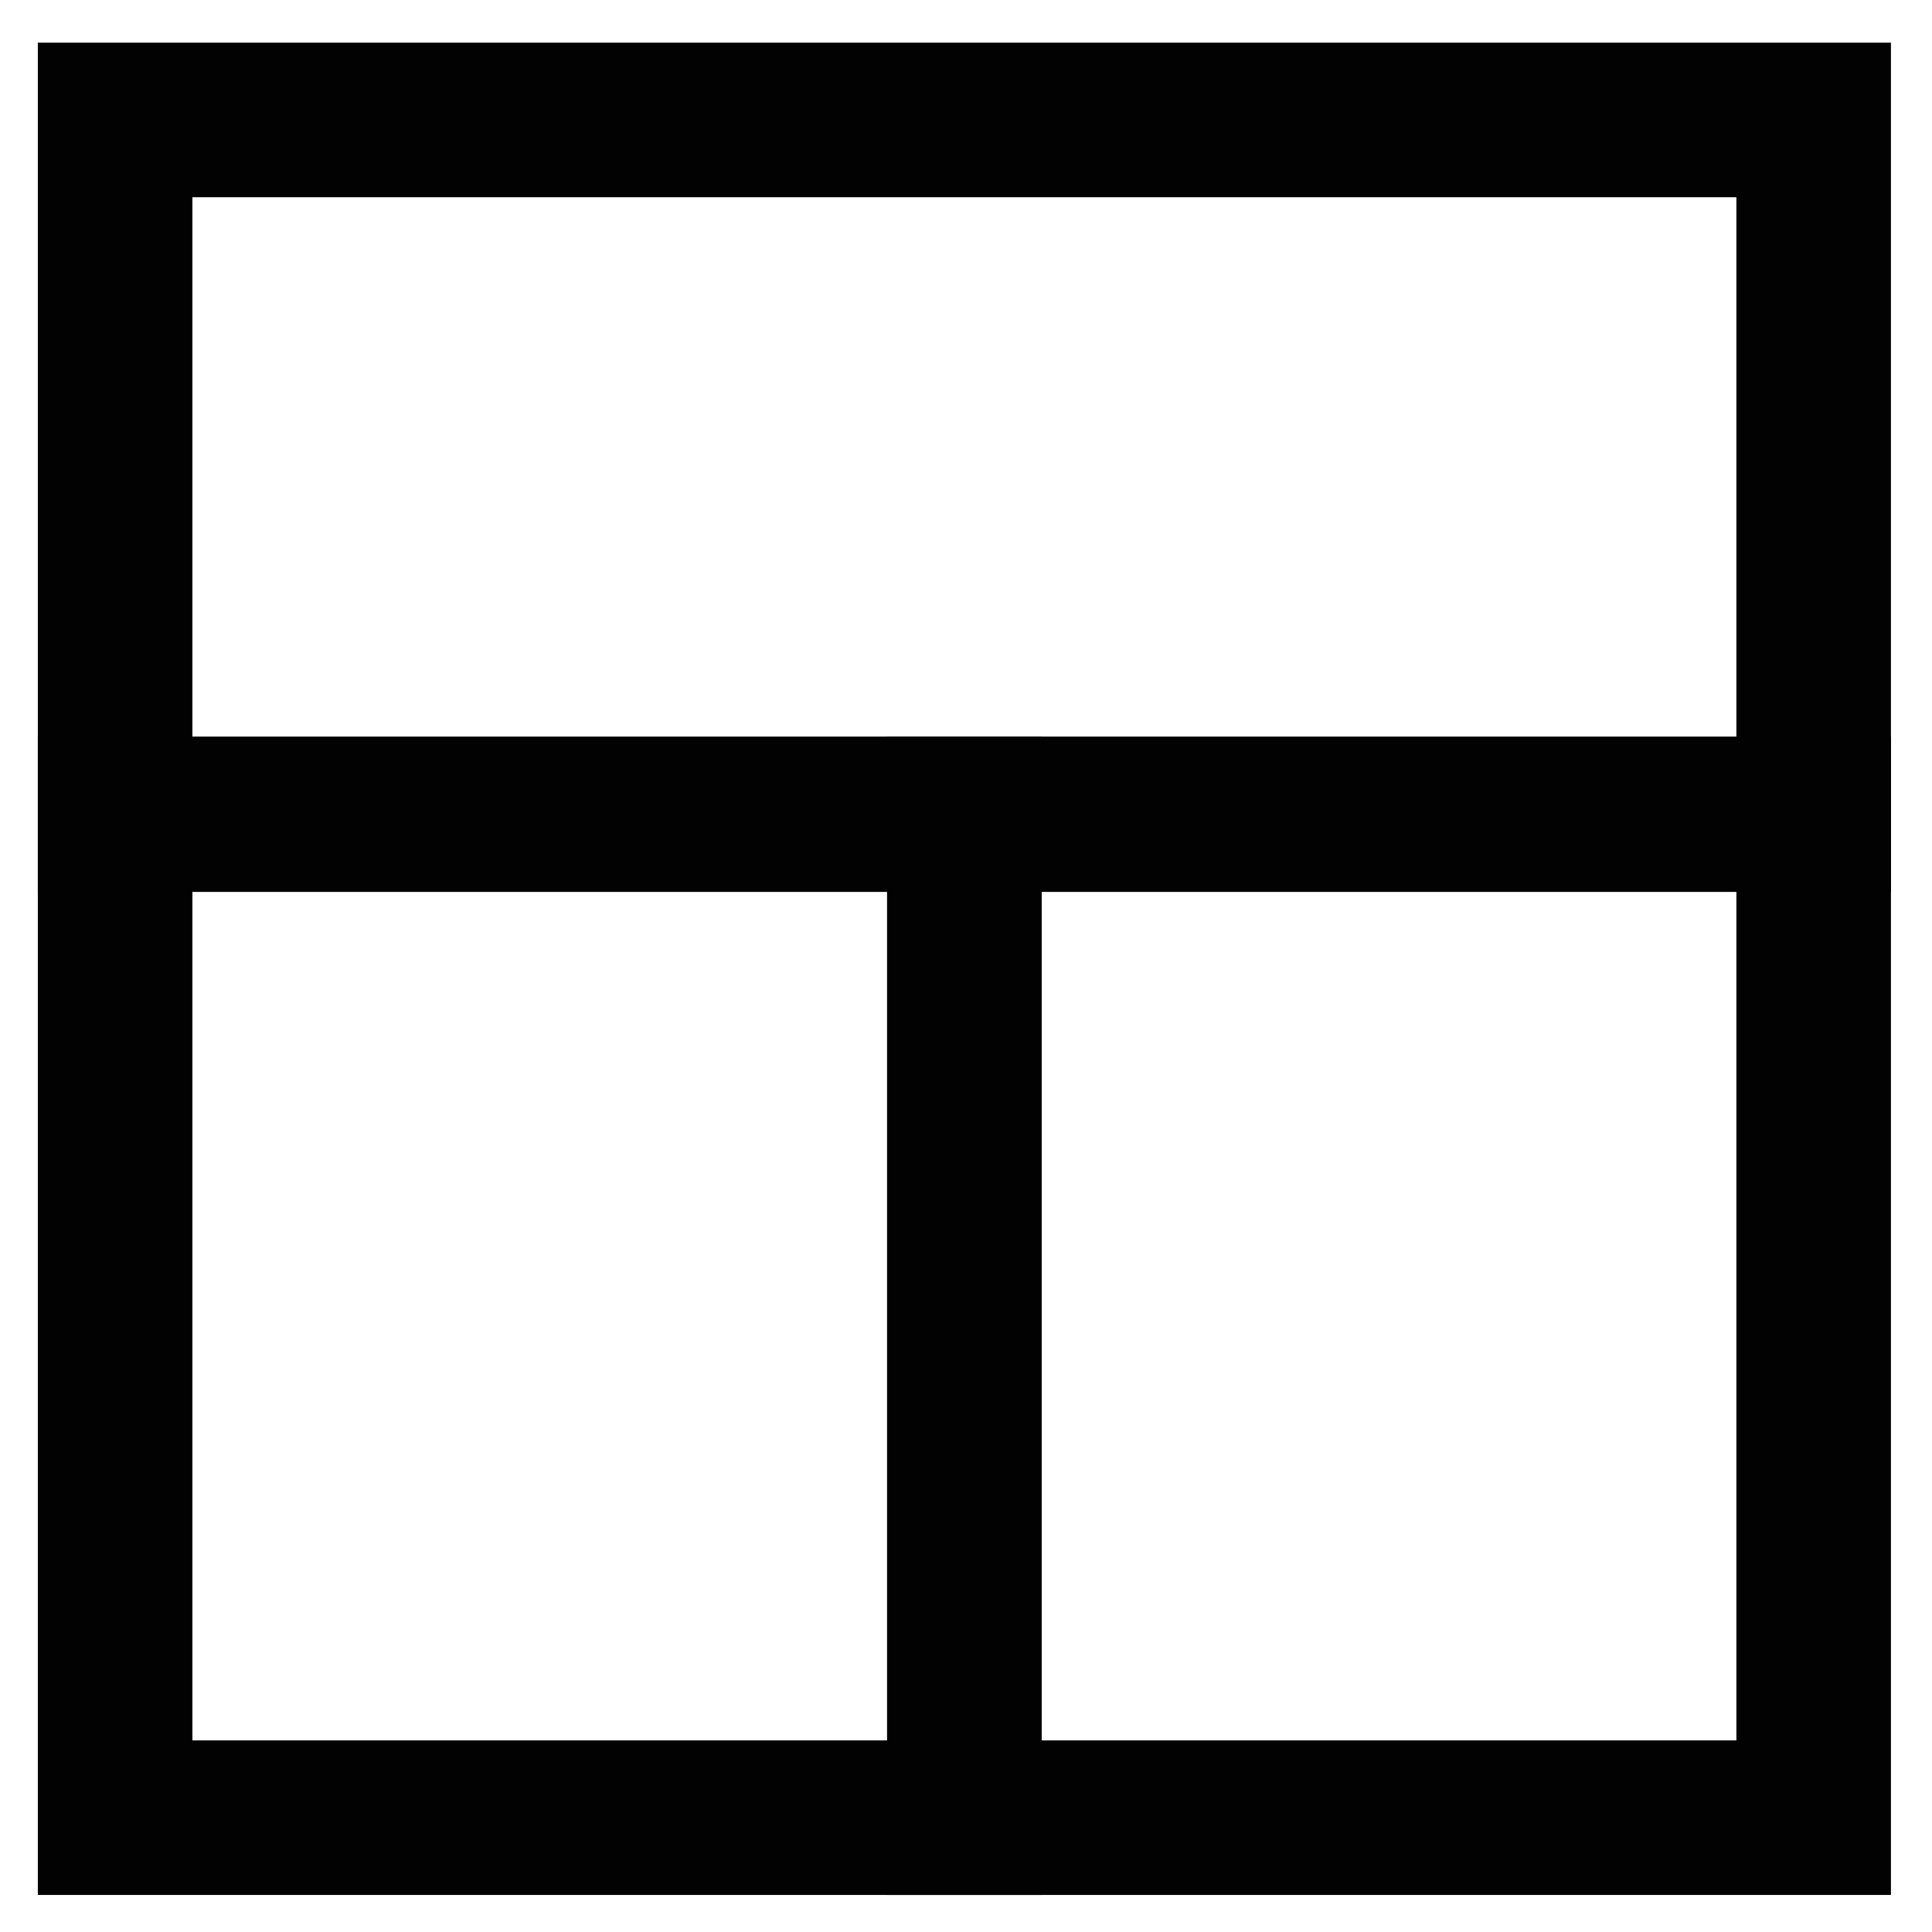
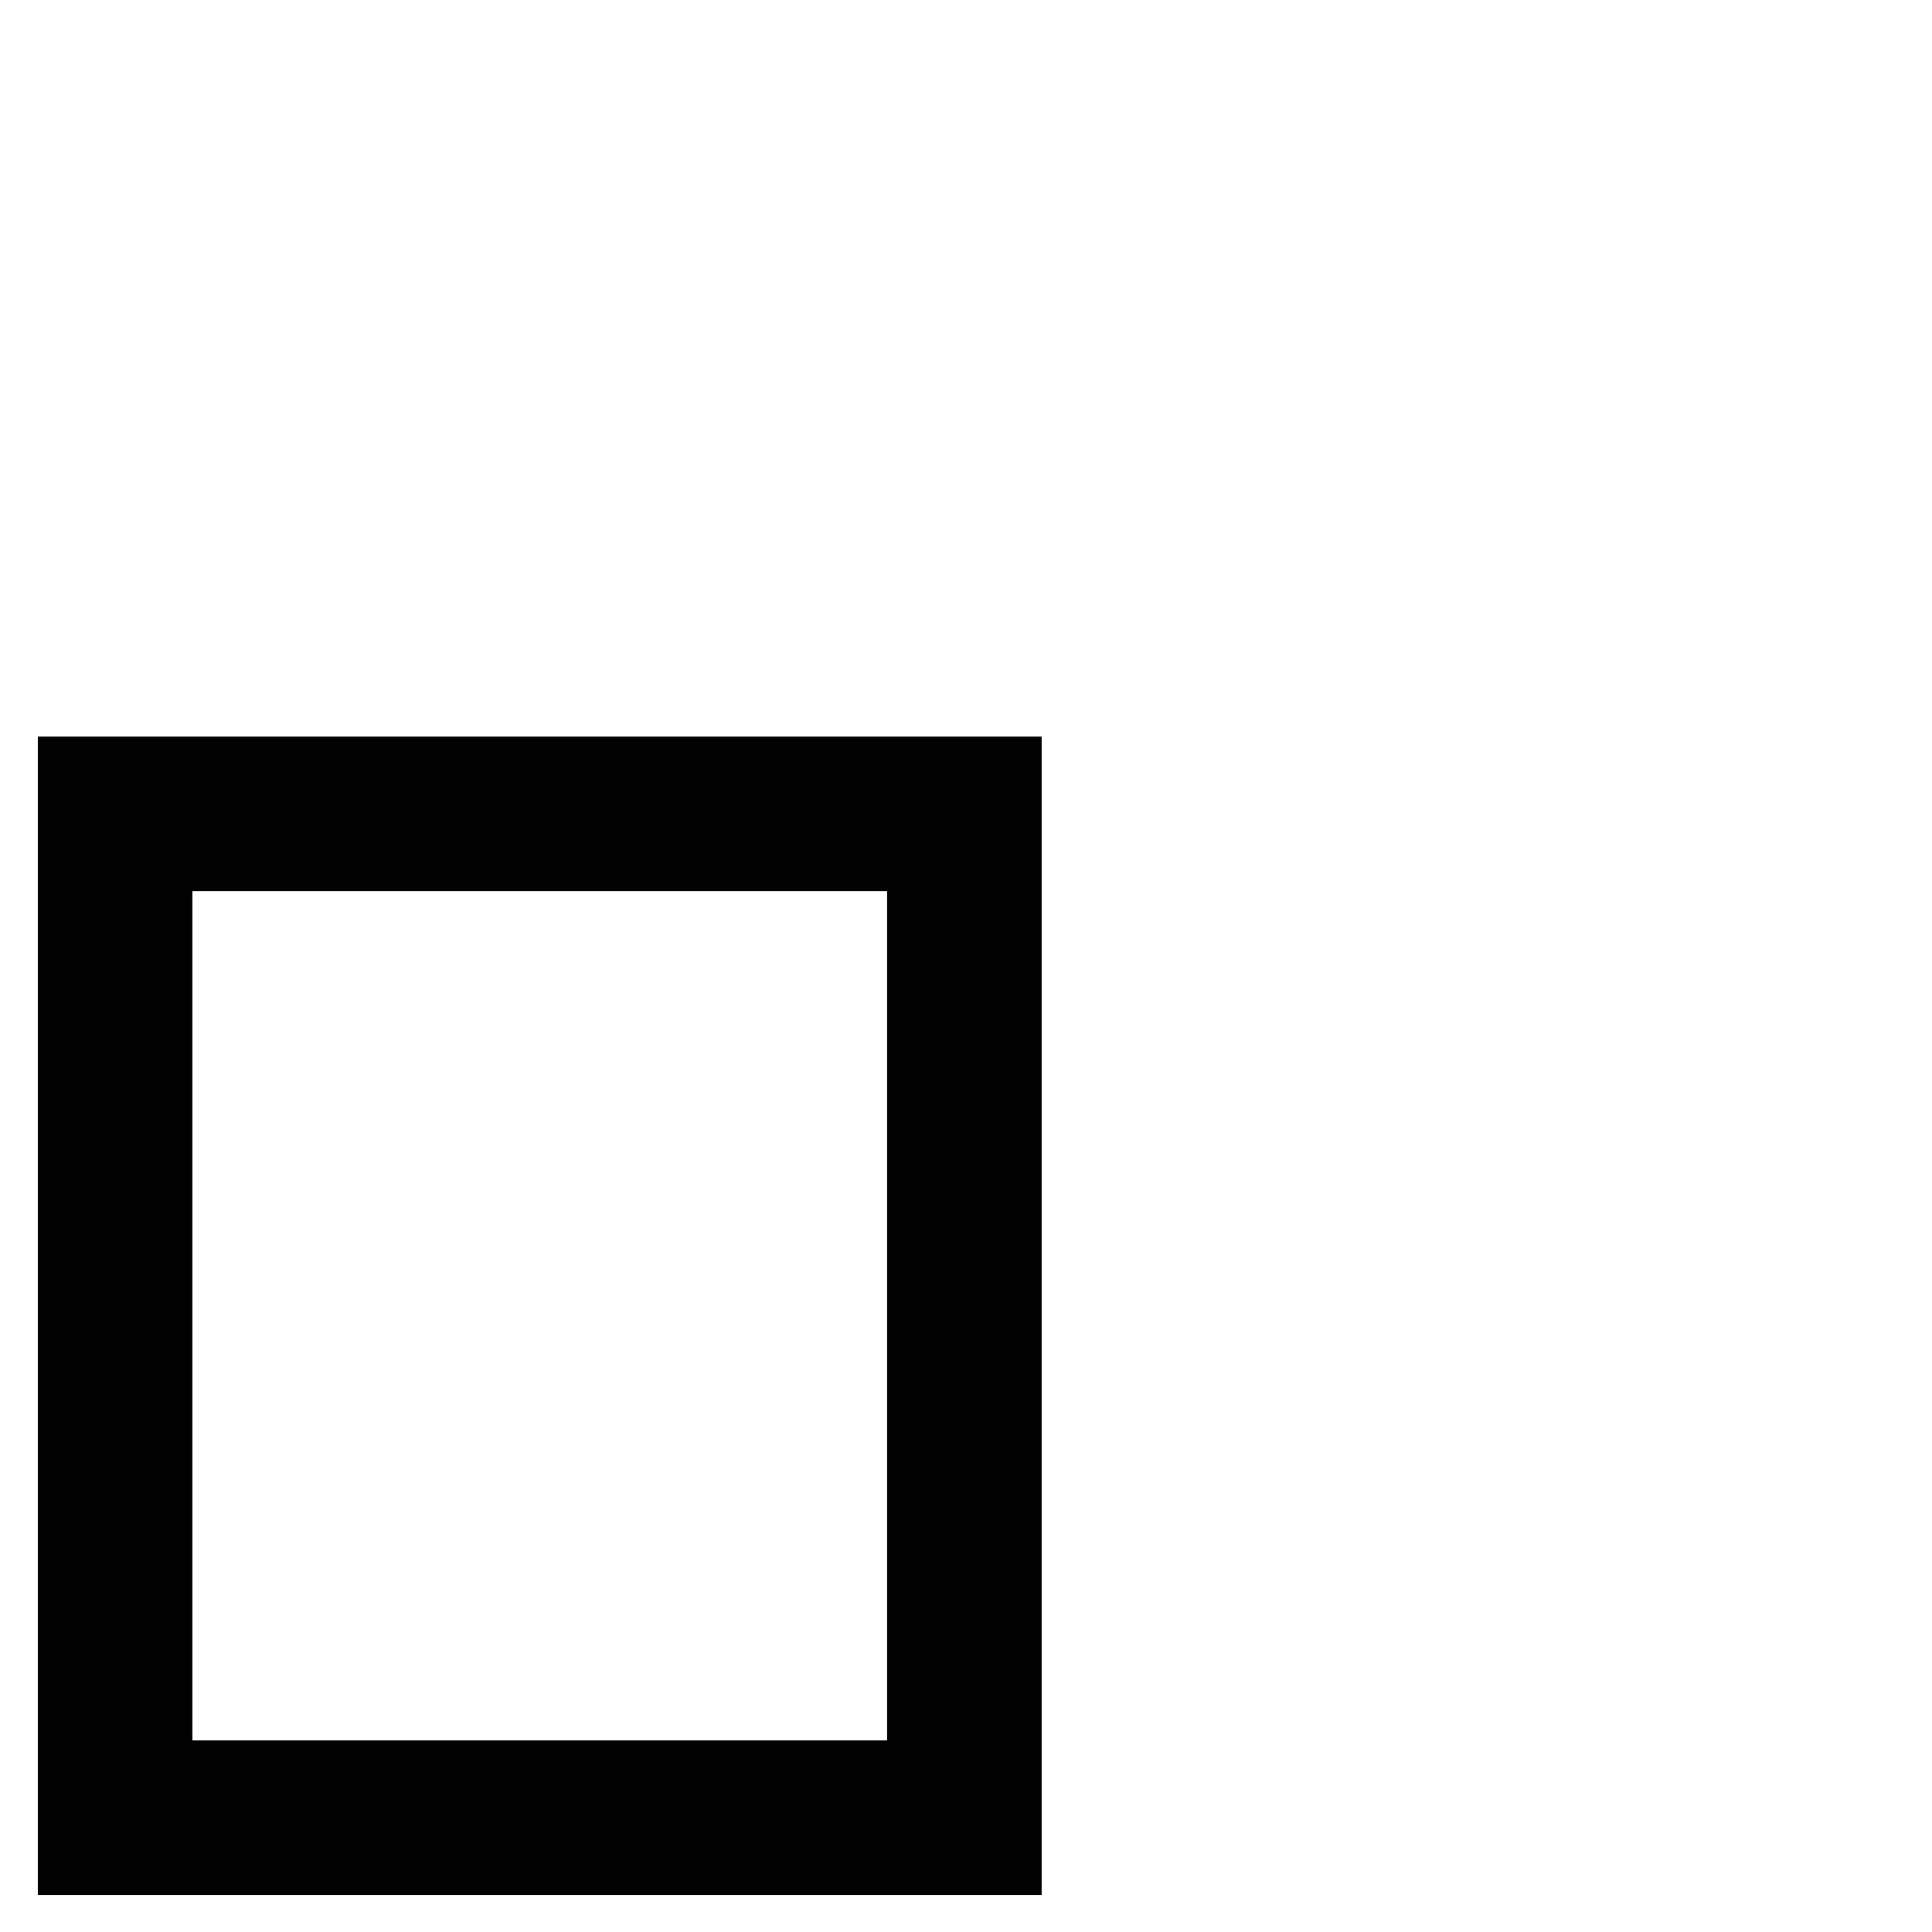
<svg xmlns="http://www.w3.org/2000/svg" width="800px" height="800px" viewBox="0 0 24 24">
  <defs>
    <style>.cls-1{fill:none;stroke:#020202;stroke-miterlimit:10;stroke-width:1.92px;}</style>
  </defs>
  <g id="roll_brush" data-name="roll brush">
-     <rect class="cls-1" x="7.66" y="-4.75" width="8.63" height="21.1" transform="translate(17.78 -6.17) rotate(90)" />
-     <rect class="cls-1" x="11.02" y="11.08" width="12.47" height="10.55" transform="translate(0.9 33.6) rotate(-90)" />
    <rect class="cls-1" x="0.47" y="11.08" width="12.47" height="10.55" transform="translate(-9.65 23.05) rotate(-90)" />
  </g>
</svg>